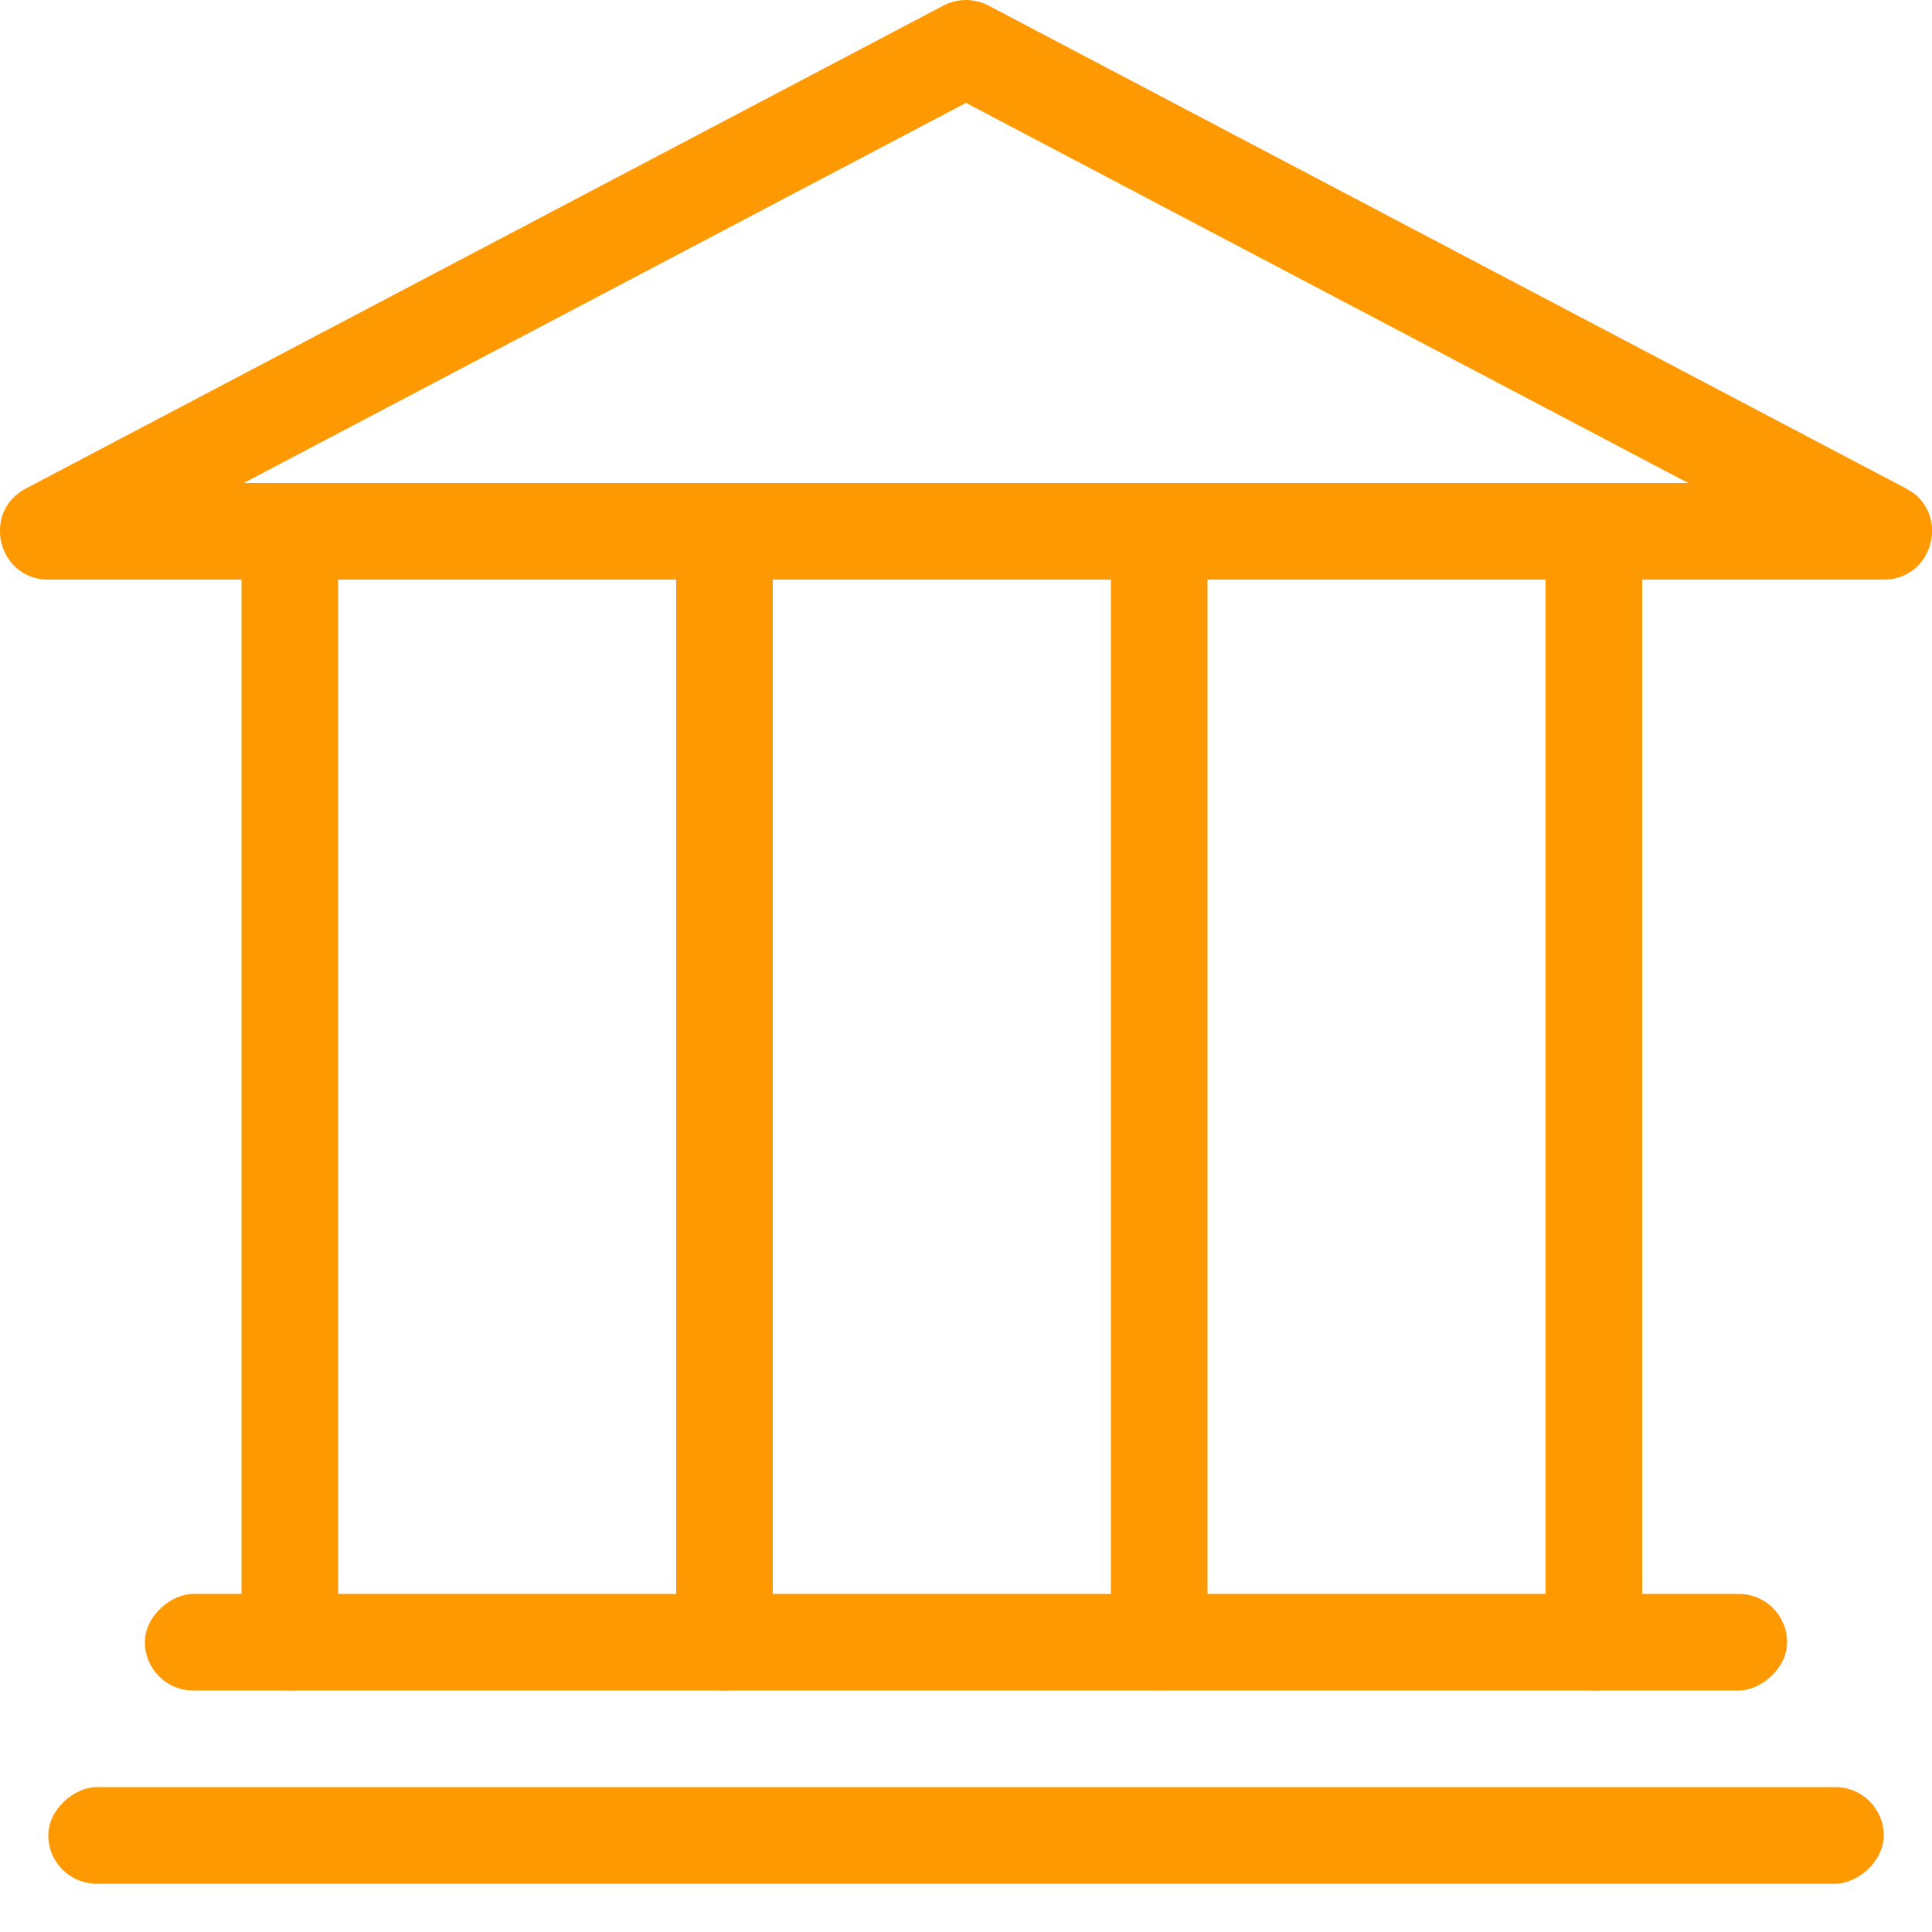
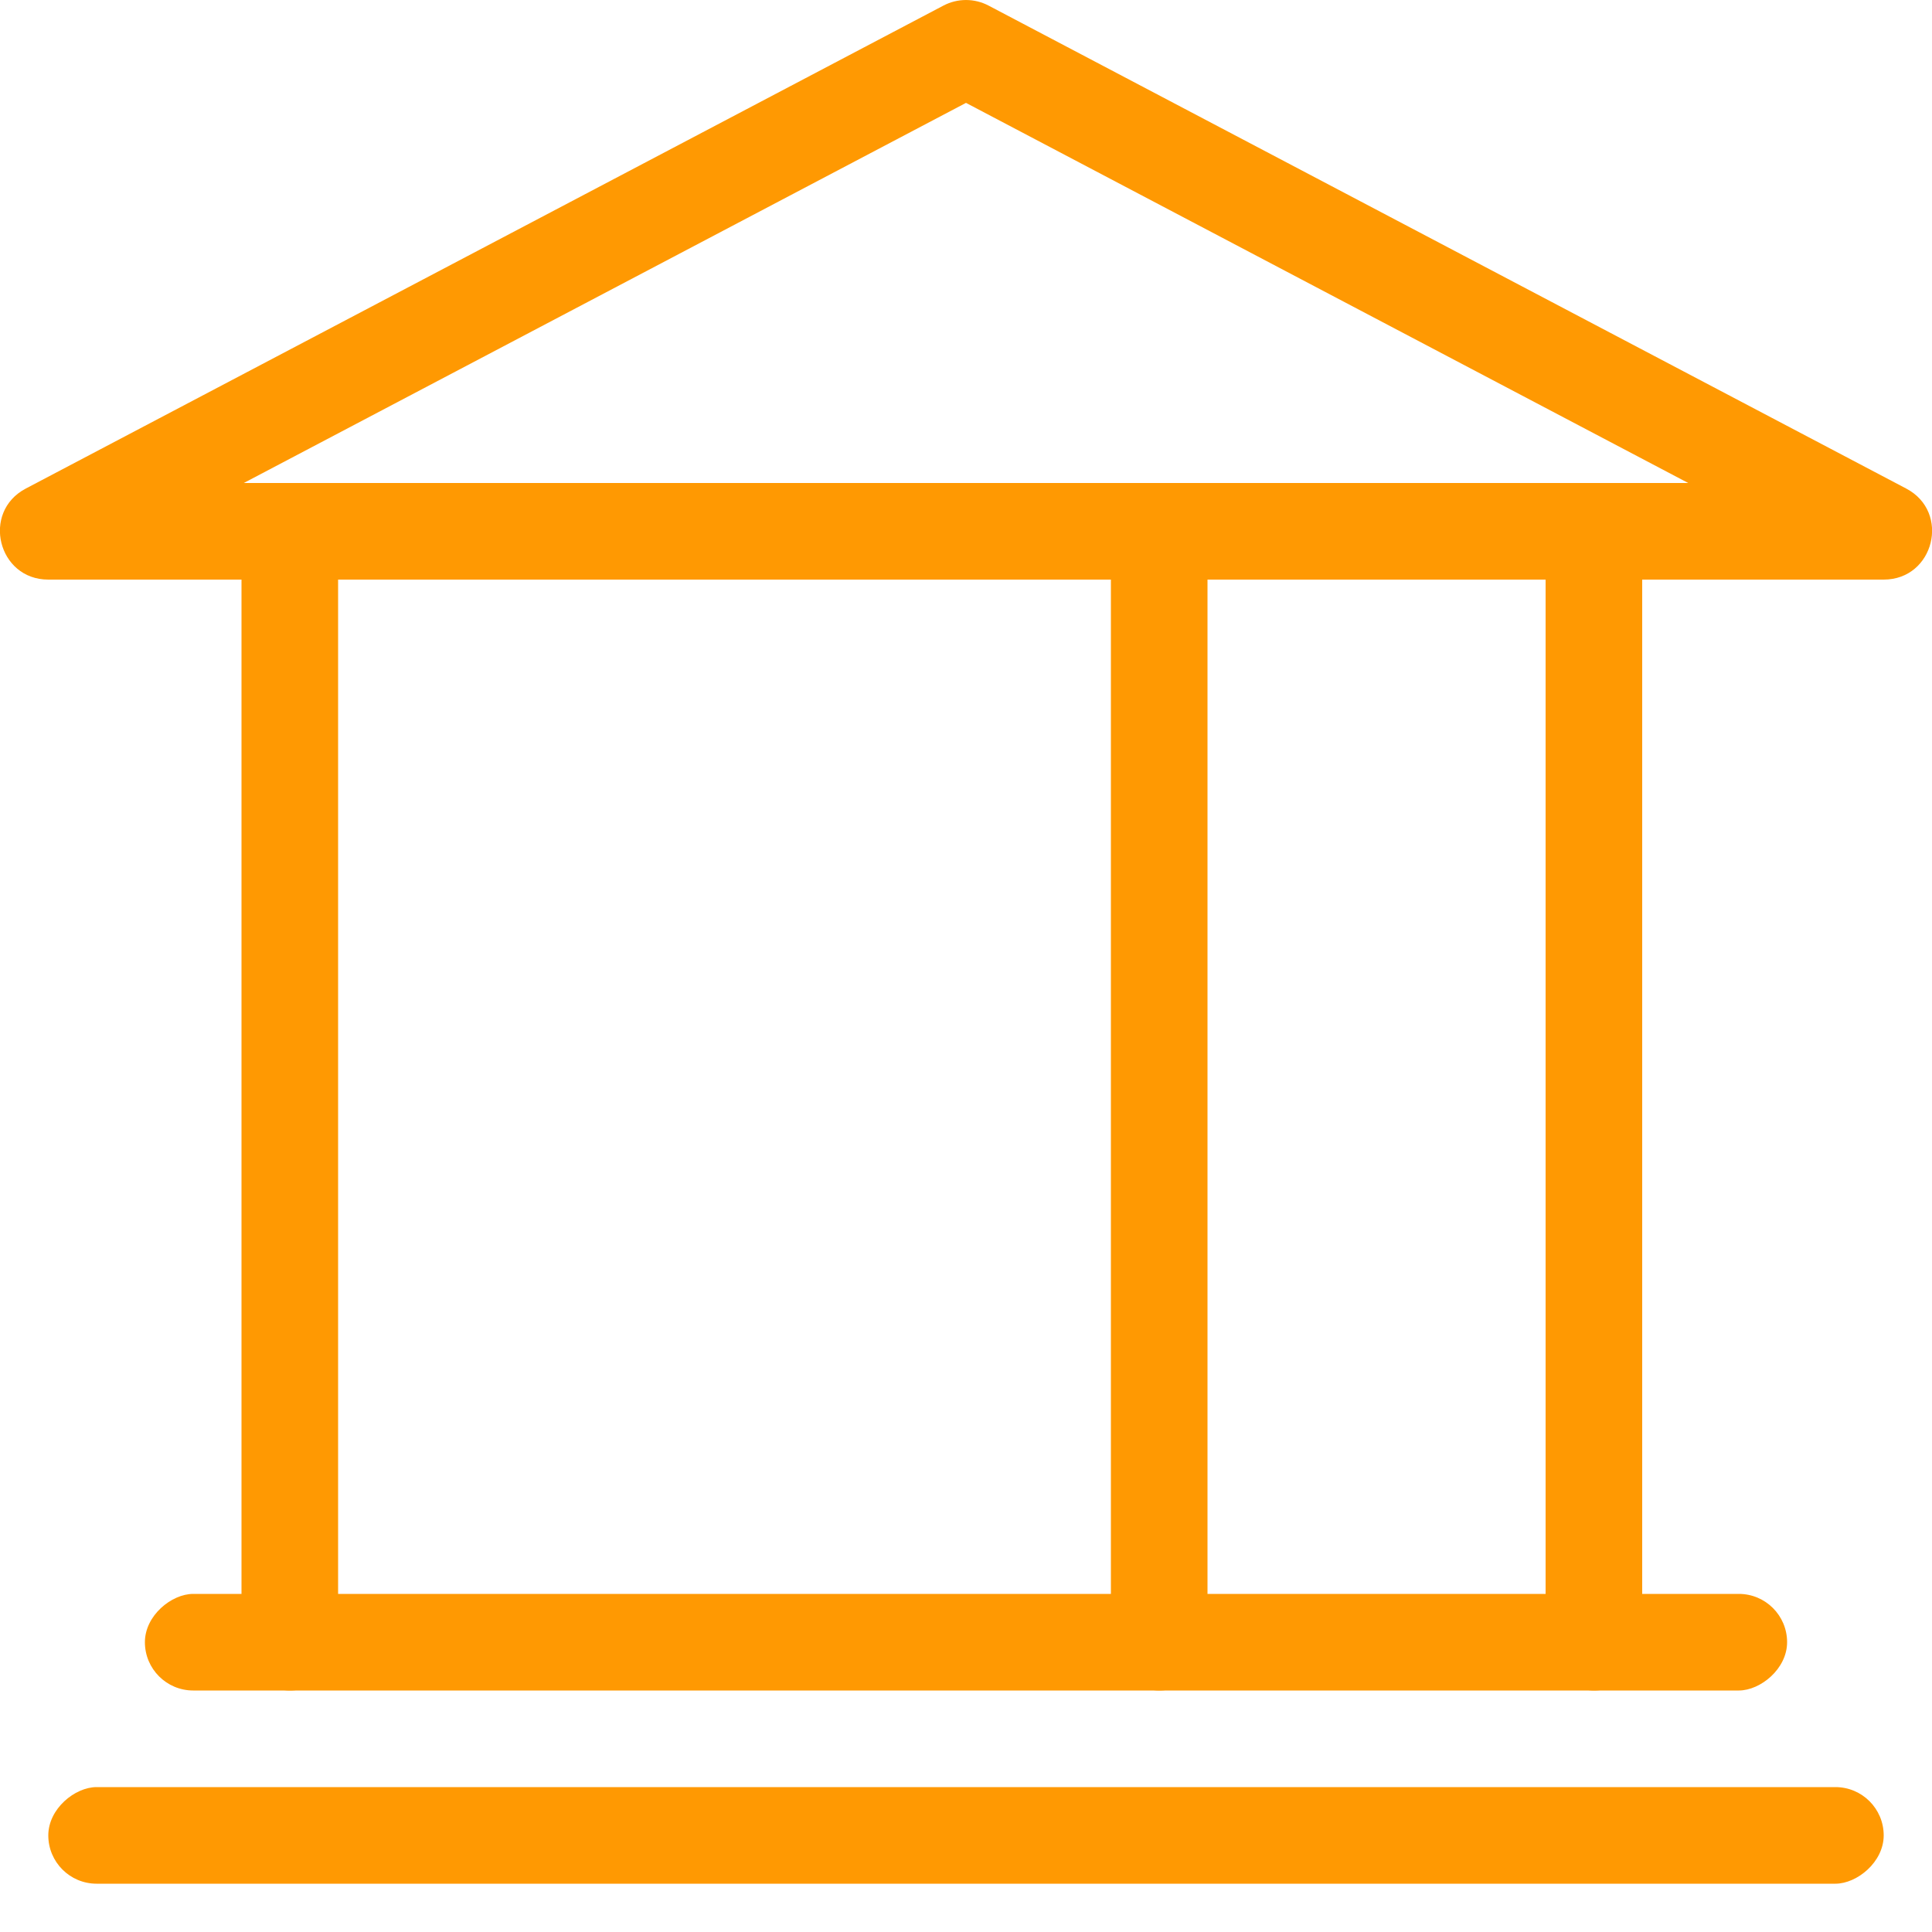
<svg xmlns="http://www.w3.org/2000/svg" width="40px" height="40px" viewBox="0 0 40 40" version="1.1">
  <title>法院公告</title>
  <desc>Created with Sketch.</desc>
  <g id="法院公告" stroke="none" stroke-width="1" fill="none" fill-rule="evenodd">
    <g transform="translate(-1, 0)" fill="#FF9902" id="检察院">
      <g>
        <path d="M6.047,10 L35.953,10 L21,2.13 L6.047,10 Z M21.466,0.115 L40.466,10.115 C41.39,10.601 41.044,12 40,12 L2,12 C0.956,12 0.61,10.601 1.534,10.115 L20.534,0.115 C20.826,-0.038 21.174,-0.038 21.466,0.115 Z" id="三角形" fill-rule="nonzero" />
        <rect id="矩形" x="6" y="11" width="2" height="24" rx="1" />
-         <rect id="矩形-copy-12" x="15" y="11" width="2" height="24" rx="1" />
        <rect id="矩形-copy-15" x="24" y="11" width="2" height="24" rx="1" />
        <rect id="矩形-copy-17" transform="translate(21, 34) rotate(90) translate(-21, -34) " x="20" y="17" width="2" height="34" rx="1" />
        <rect id="矩形-copy-18" transform="translate(21, 38) rotate(90) translate(-21, -38) " x="20" y="19" width="2" height="38" rx="1" />
        <rect id="矩形-copy-16" x="33" y="11" width="2" height="24" rx="1" />
      </g>
    </g>
  </g>
</svg>